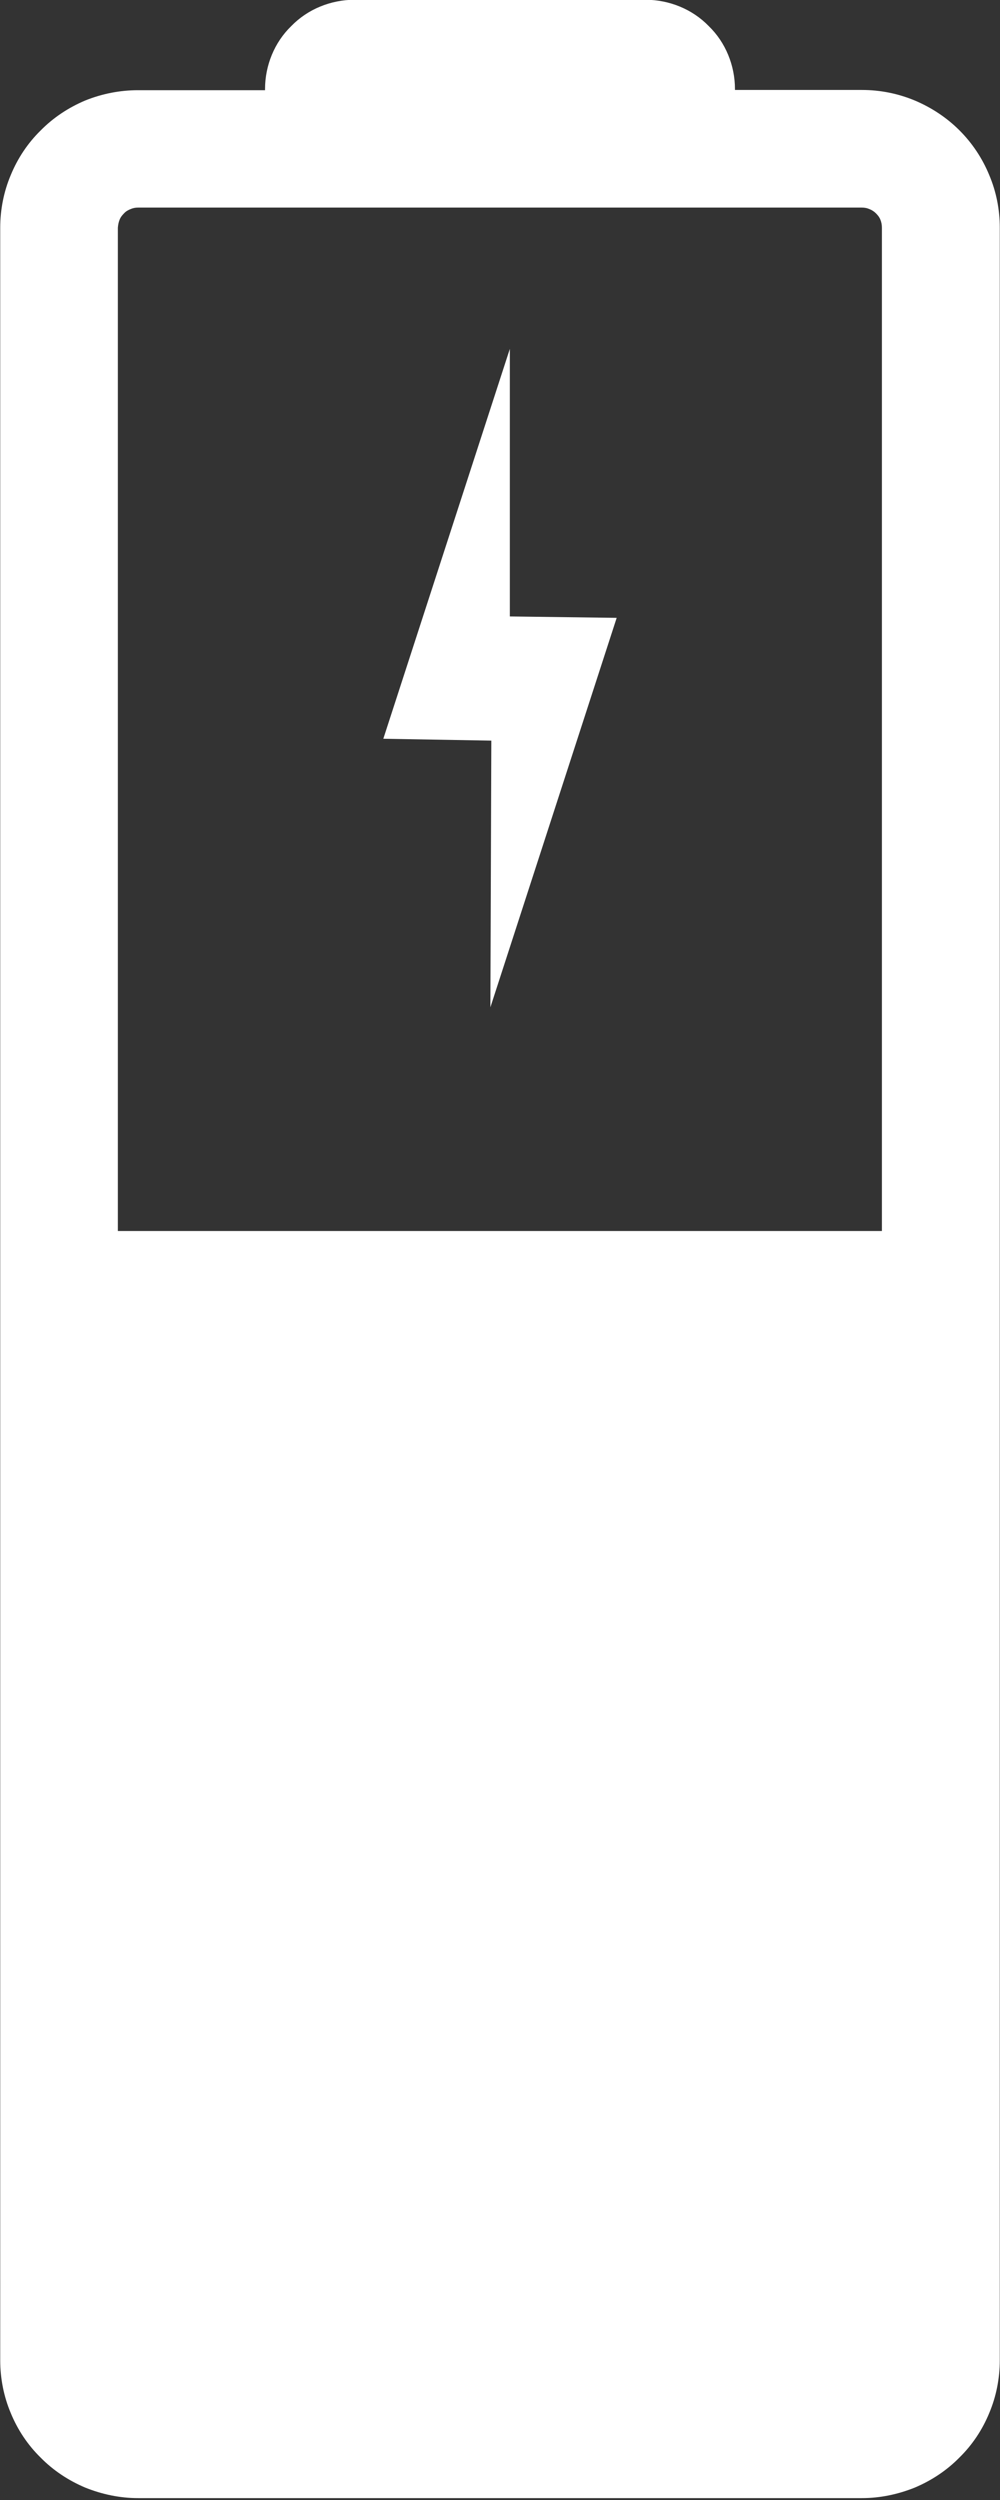
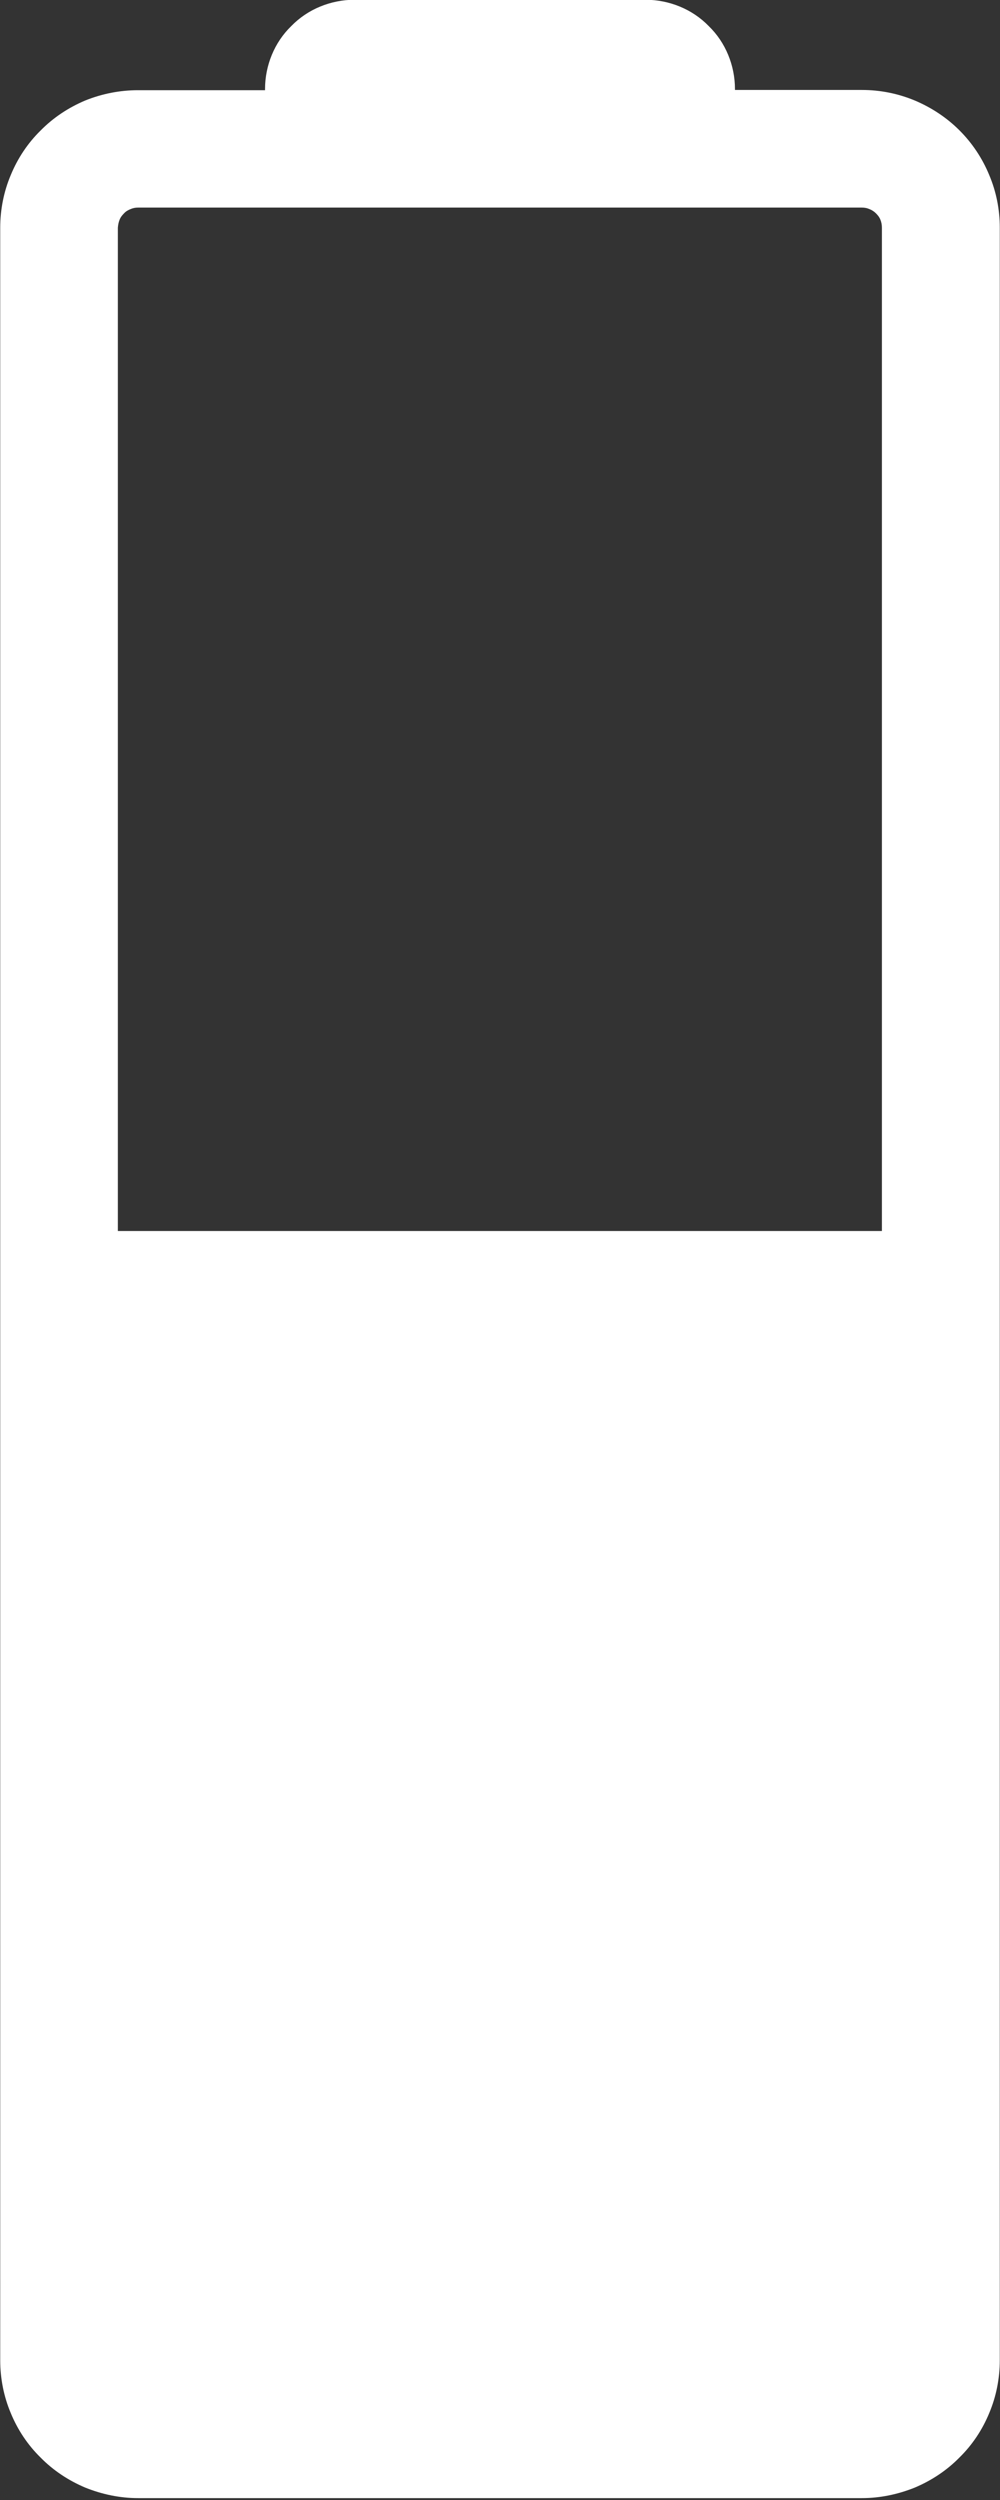
<svg xmlns="http://www.w3.org/2000/svg" width="100px" height="250px" viewBox="0 0 100 250" version="1.1">
  <rect x="0" y="0" width="100" height="250" fill="#333333" stroke="none" />
  <g id="surface1">
    <path style=" stroke:none;fill-rule:evenodd;fill:rgb(100%,100%,100%);fill-opacity:1;" d="M 91.48 10.051 C 93.145 10.754 94.672 11.762 95.938 13.027 C 97.23 14.316 98.238 15.84 98.922 17.504 C 99.625 19.164 99.977 20.945 99.977 22.75 L 99.977 236.035 C 99.977 237.84 99.625 239.645 98.922 241.309 C 98.238 242.973 97.23 244.492 95.938 245.758 C 94.672 247.047 93.145 248.055 91.48 248.758 C 89.789 249.438 88.004 249.812 86.195 249.812 L 13.805 249.812 C 11.996 249.812 10.211 249.438 8.52 248.758 C 6.855 248.055 5.328 247.047 4.062 245.758 C 2.77 244.492 1.762 242.973 1.078 241.309 C 0.375 239.645 0.023 237.84 0.023 236.035 L 0.023 22.773 C 0.023 20.969 0.375 19.164 1.078 17.504 C 1.762 15.84 2.77 14.316 4.062 13.051 C 5.328 11.762 6.855 10.754 8.52 10.051 C 10.211 9.371 11.996 9.02 13.805 9.02 L 26.504 9.02 L 26.504 8.902 C 26.504 7.73 26.738 6.559 27.184 5.484 C 27.629 4.406 28.285 3.422 29.133 2.602 C 29.953 1.758 30.938 1.102 32.02 0.656 C 33.098 0.211 34.273 -0.023 35.445 -0.023 L 64.555 -0.023 C 65.727 -0.023 66.902 0.211 67.98 0.656 C 69.062 1.102 70.047 1.758 70.867 2.602 C 71.715 3.422 72.371 4.406 72.816 5.484 C 73.262 6.559 73.496 7.73 73.496 8.902 L 73.496 8.996 L 86.195 8.996 C 88.004 8.996 89.789 9.348 91.48 10.051 Z M 88.051 22 C 87.957 21.742 87.793 21.531 87.605 21.344 C 87.418 21.156 87.207 21.016 86.973 20.922 C 86.715 20.805 86.457 20.758 86.195 20.758 L 13.805 20.758 C 13.543 20.758 13.285 20.805 13.027 20.922 C 12.793 21.016 12.559 21.156 12.395 21.344 C 12.207 21.531 12.043 21.742 11.949 22 C 11.855 22.234 11.809 22.492 11.785 22.773 L 11.785 123.102 L 88.191 123.102 L 88.191 22.773 C 88.191 22.492 88.145 22.234 88.051 22 Z M 88.051 22 " />
-     <path style=" stroke:none;fill-rule:nonzero;fill:rgb(100%,100%,100%);fill-opacity:1;" d="M 61.668 61.785 L 49.039 100.727 L 49.133 74.062 L 38.332 73.875 L 50.984 34.887 L 50.984 61.645 Z M 61.668 61.785 " />
  </g>
</svg>